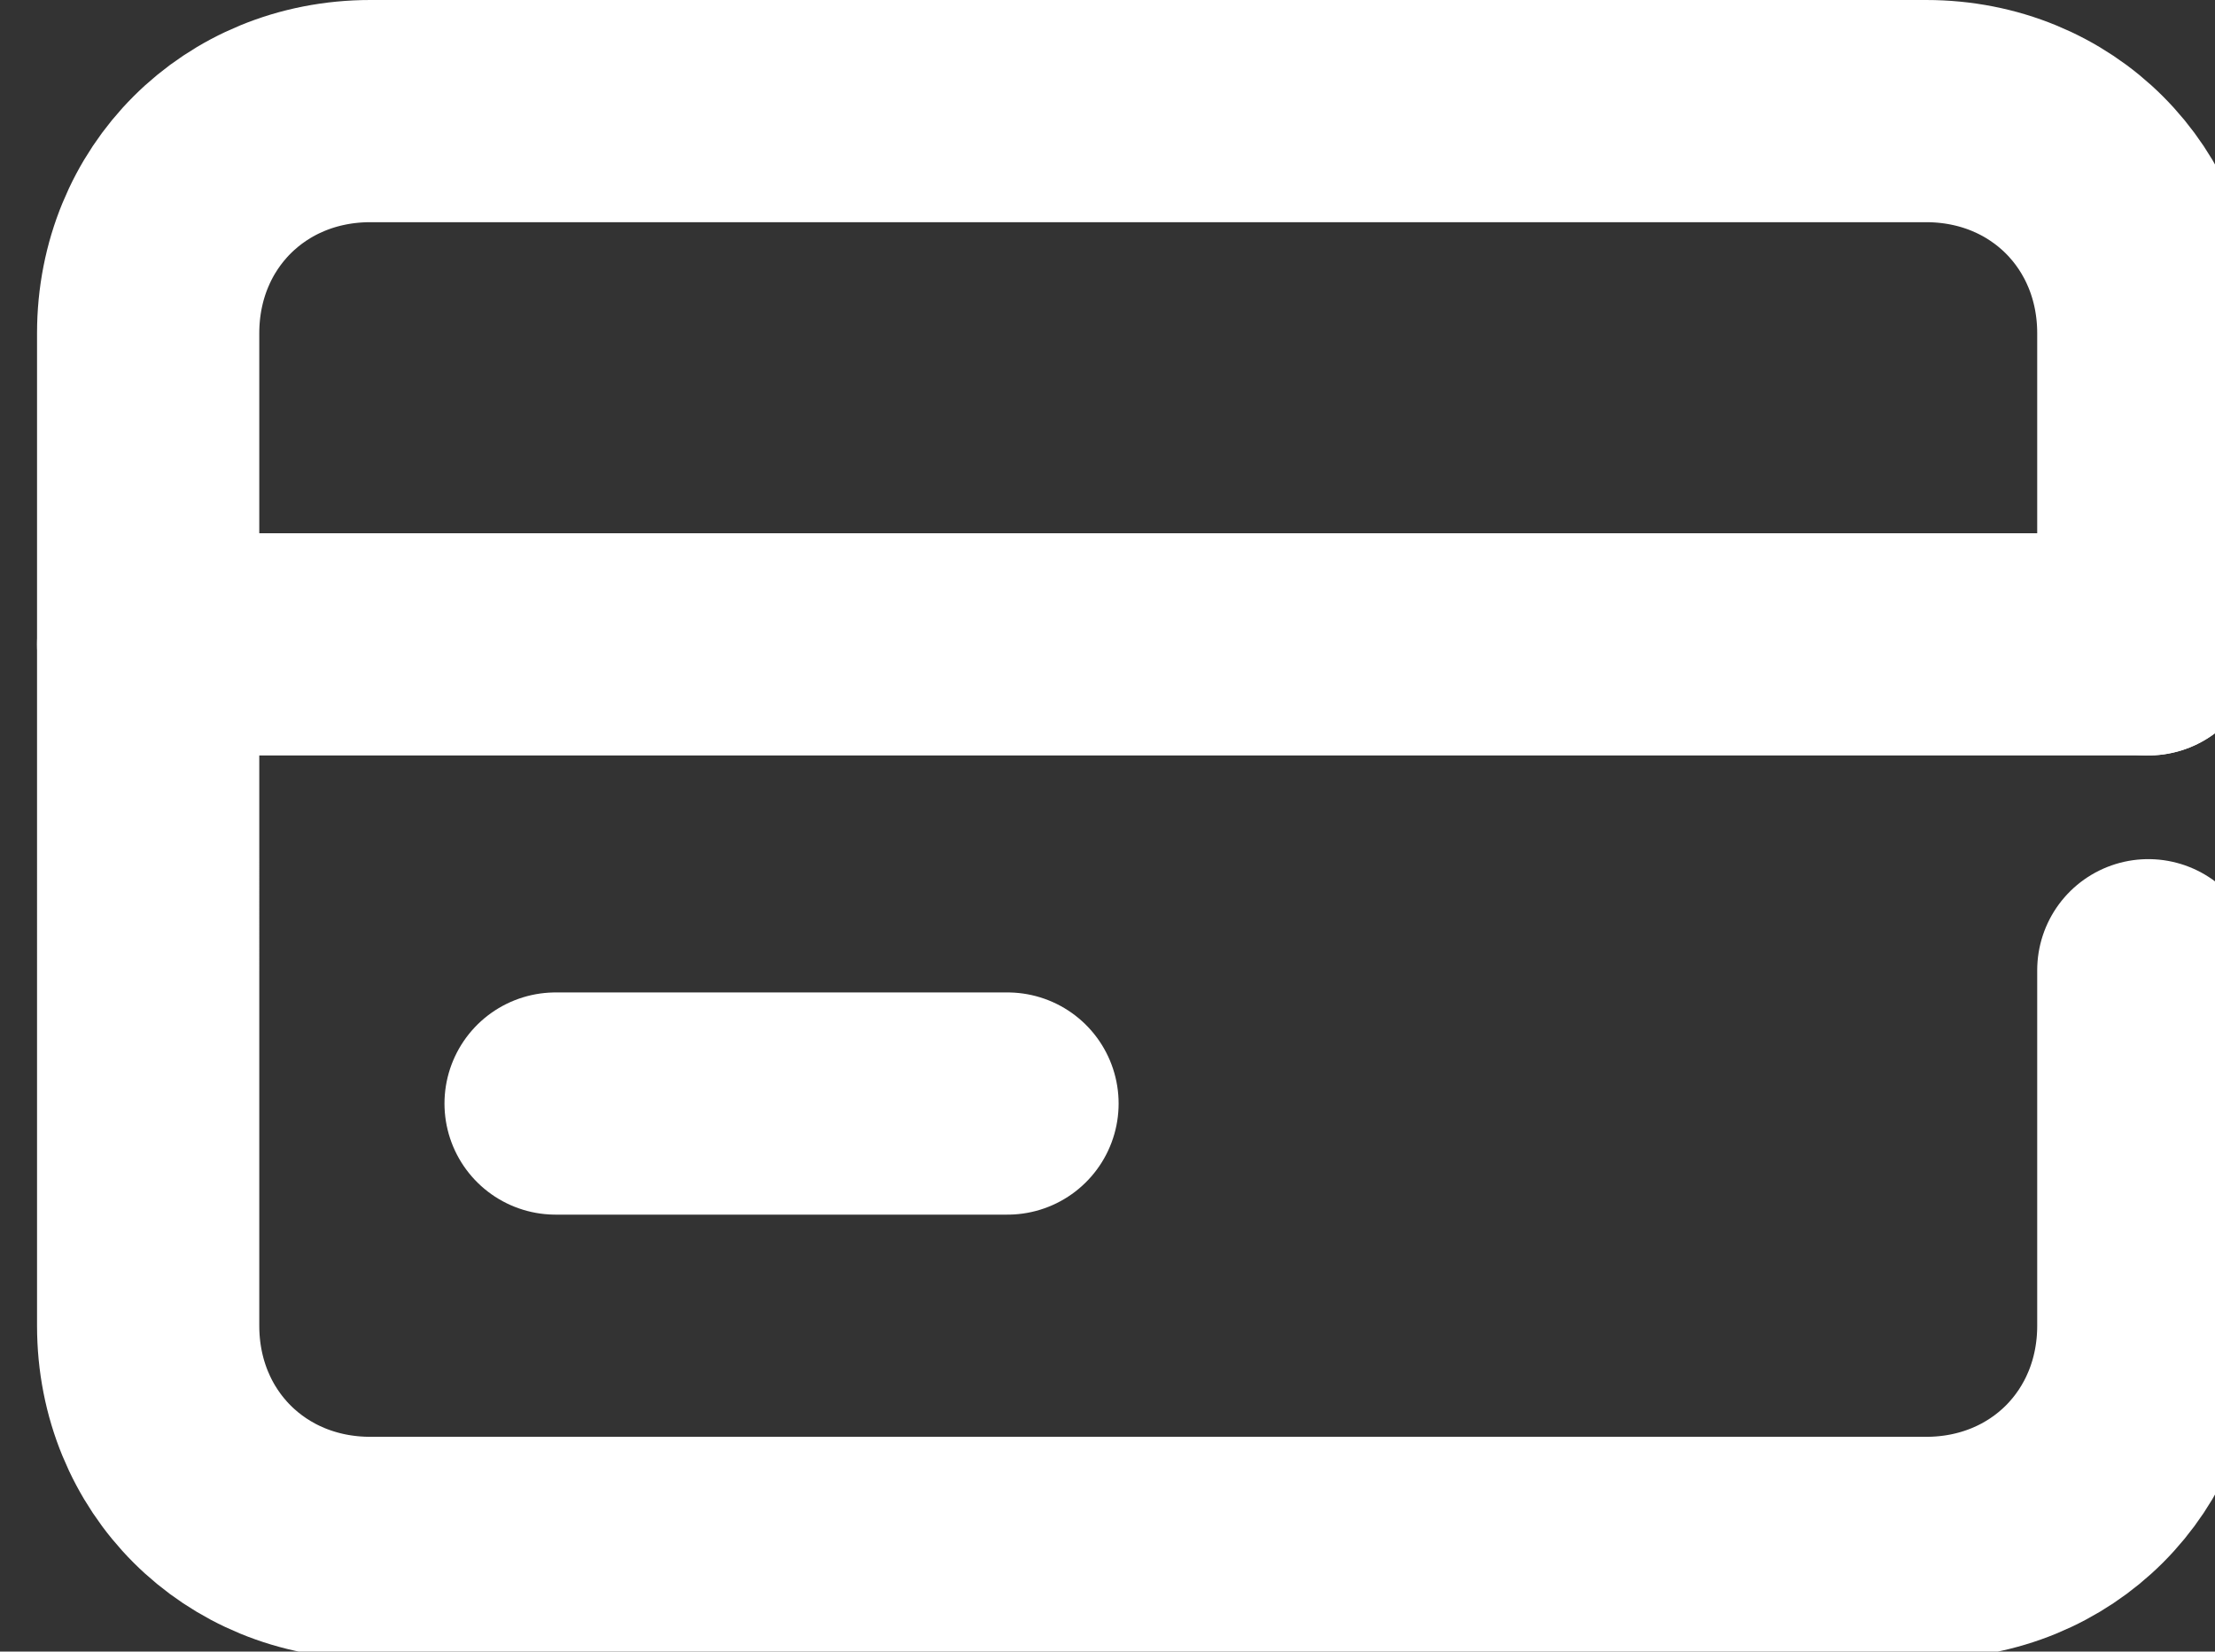
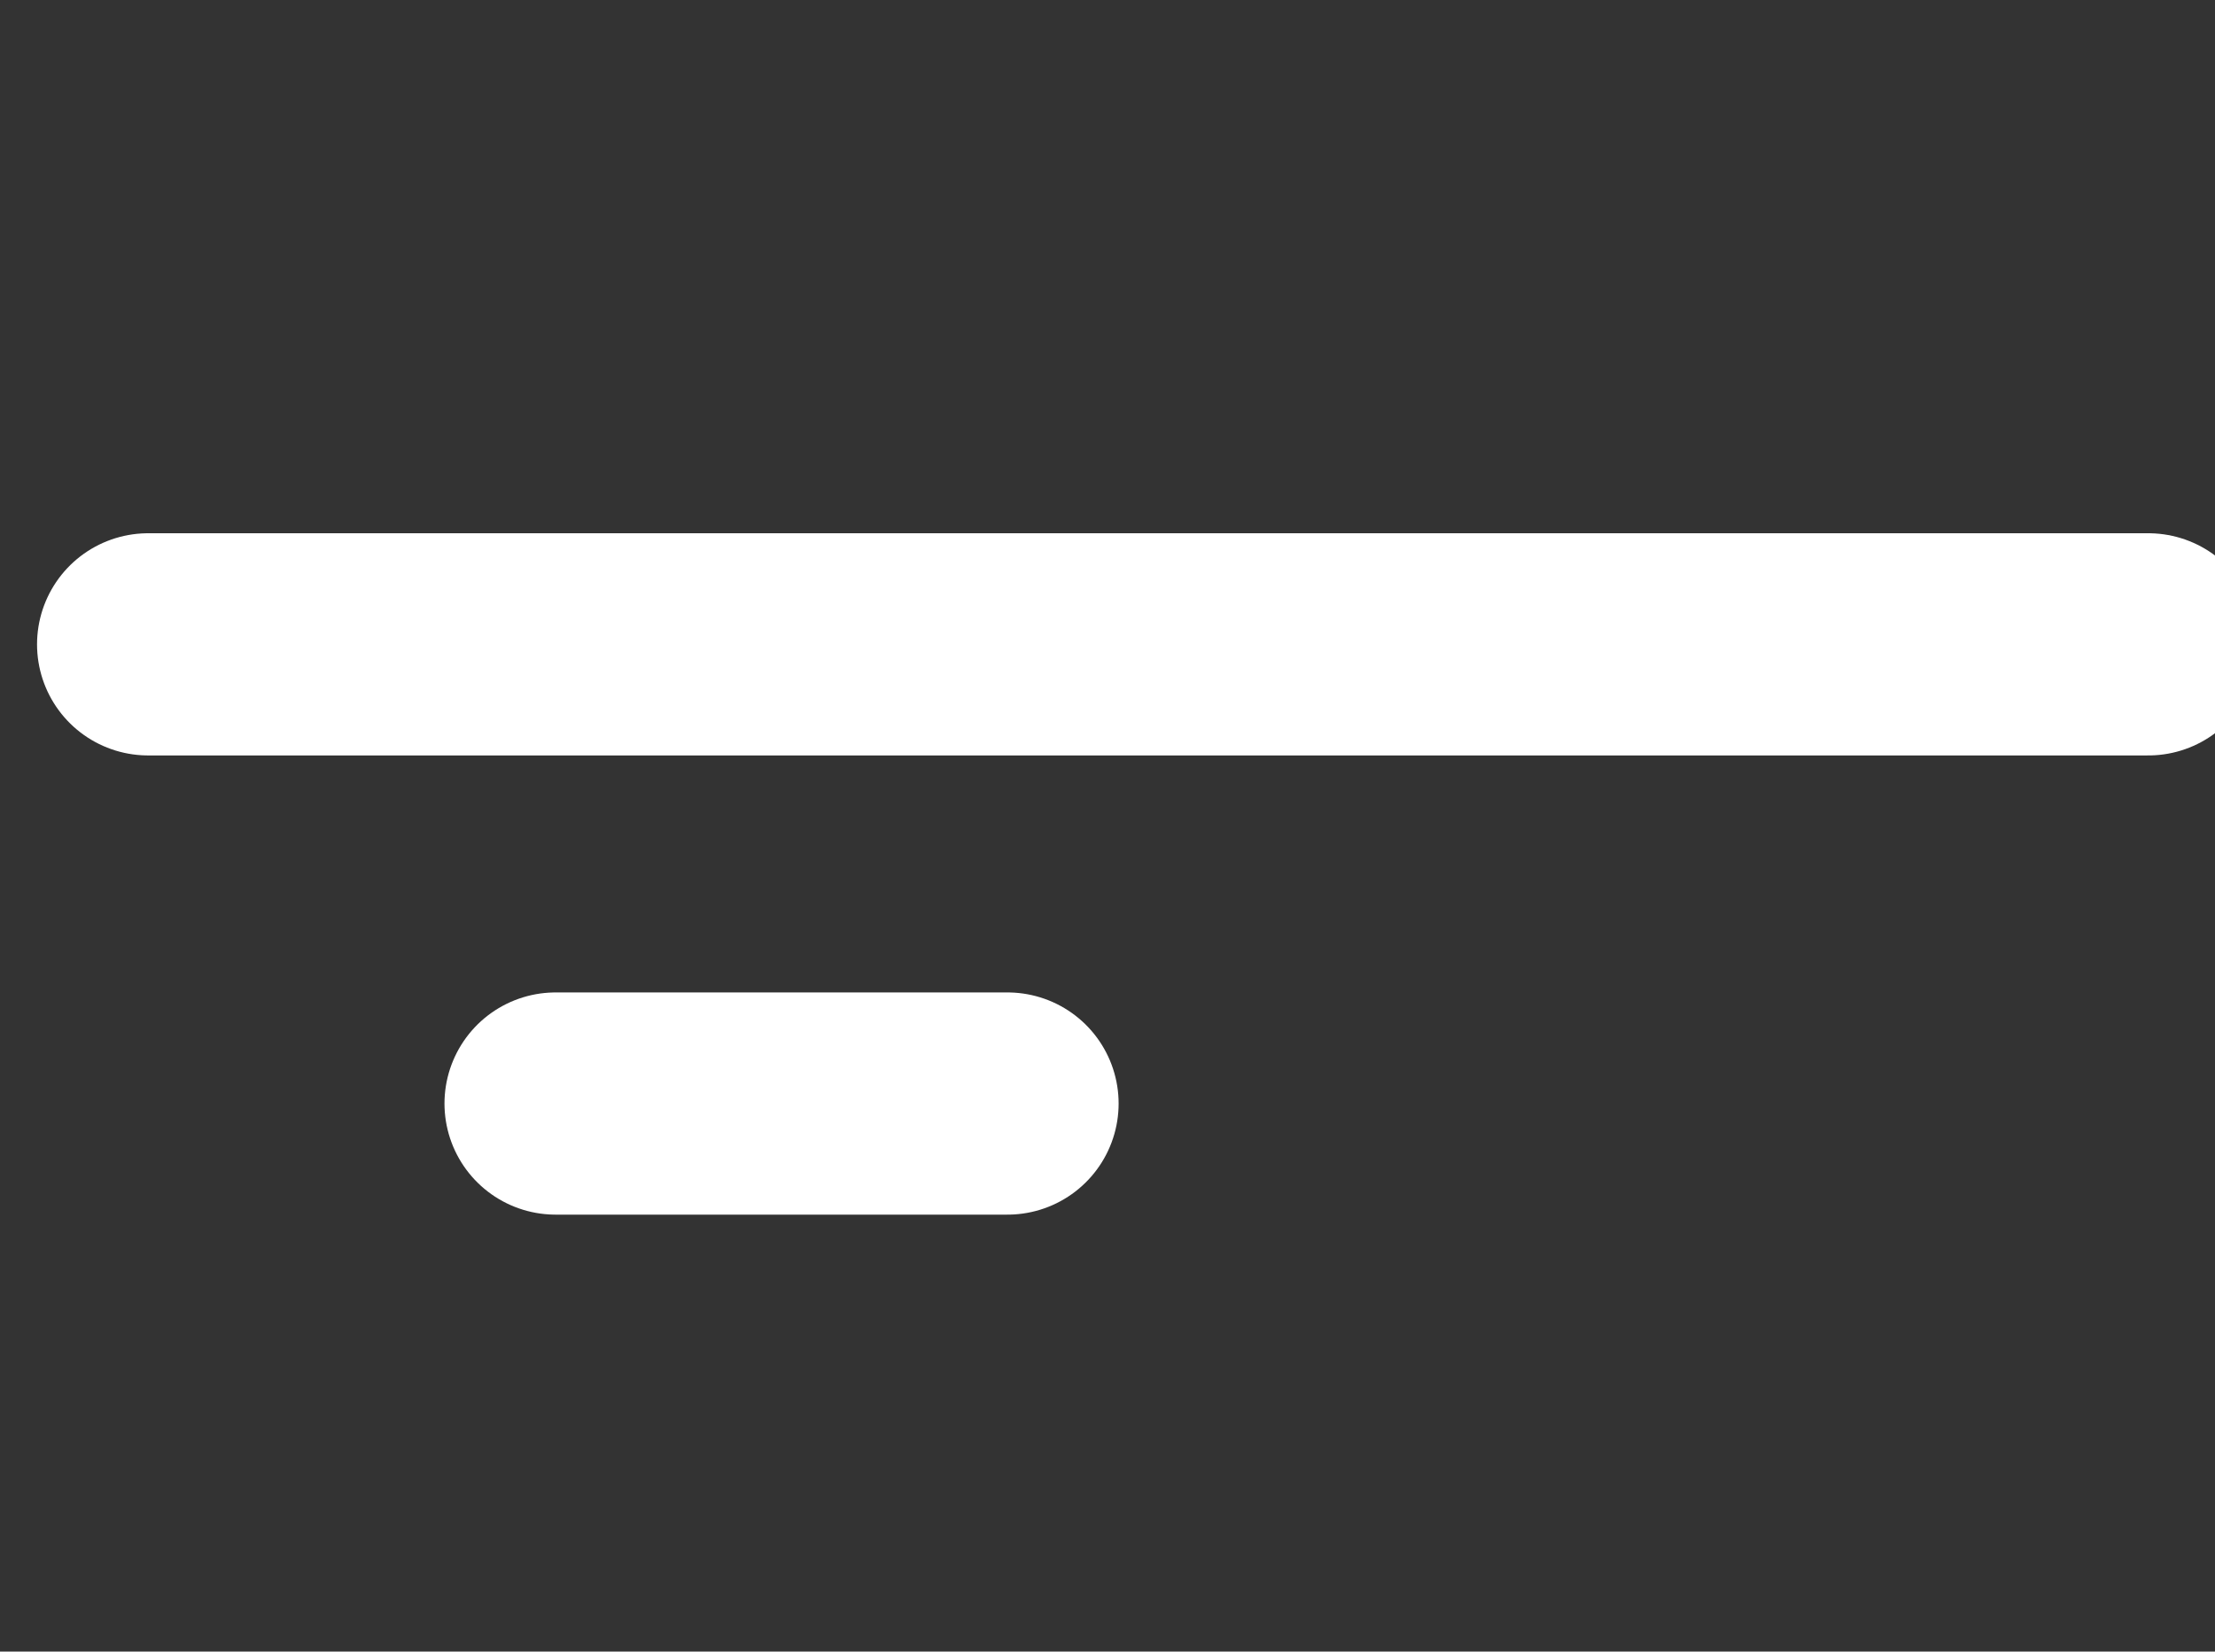
<svg xmlns="http://www.w3.org/2000/svg" version="1.1" id="Livello_1" x="0px" y="0px" viewBox="0 0 29.9 22.3" style="enable-background:new 0 0 29.9 22.3;" xml:space="preserve">
  <rect x="0" y="0" width="29.9" height="22.3" fill="#333333" stroke="none" />
  <style type="text/css">
	.st0{fill:none;stroke:#FFFFFF;stroke-width:3;stroke-linecap:round;stroke-linejoin:round;}
</style>
  <g id="Raggruppa_1060" transform="translate(1.5 1.5)">
-     <path id="Tracciato_1159" class="st0" d="M27.5,11.6v4.8c0,1.7-1.3,3-3,3l0,0h-21c-1.7,0-3-1.3-3-3c0,0,0,0,0,0V3c0-1.7,1.3-3,3-3   c0,0,0,0,0,0h21c1.7,0,3,1.3,3,3l0,0v4.2" />
    <line id="Linea_57" class="st0" x1="0.5" y1="7.2" x2="27.5" y2="7.2" />
    <line id="Linea_58" class="st0" x1="6" y1="13.4" x2="12.1" y2="13.4" />
  </g>
</svg>